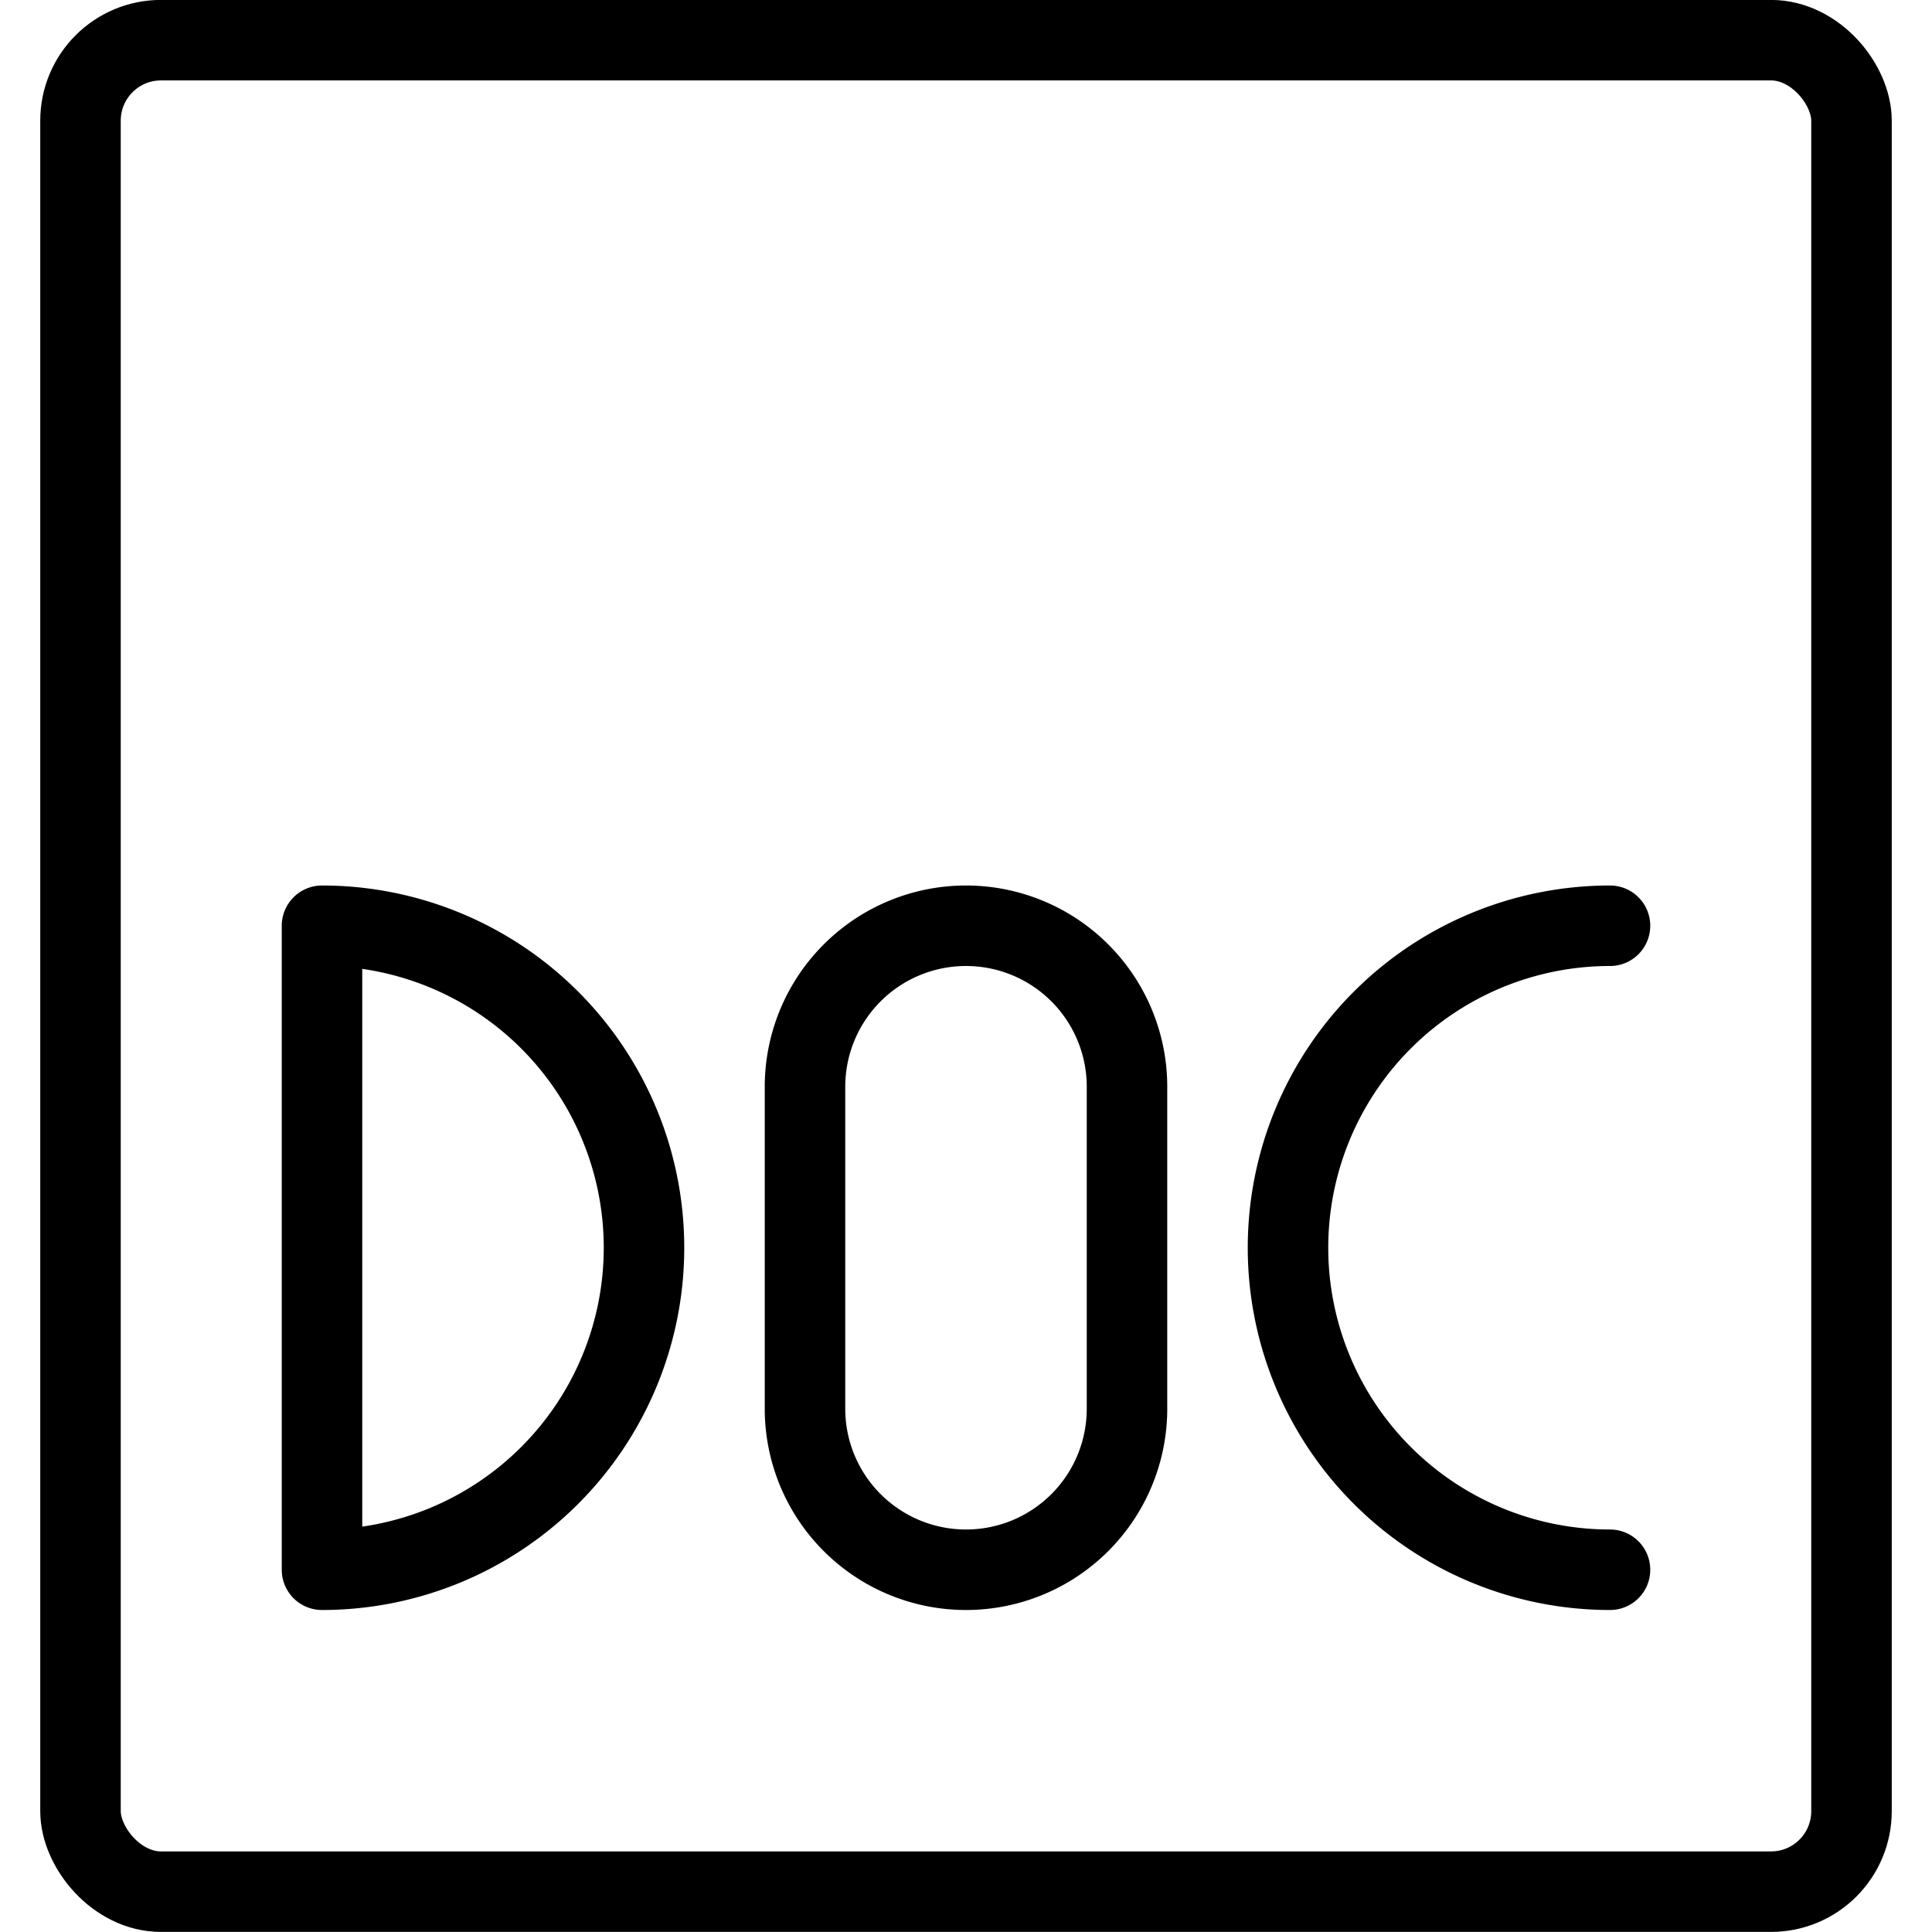
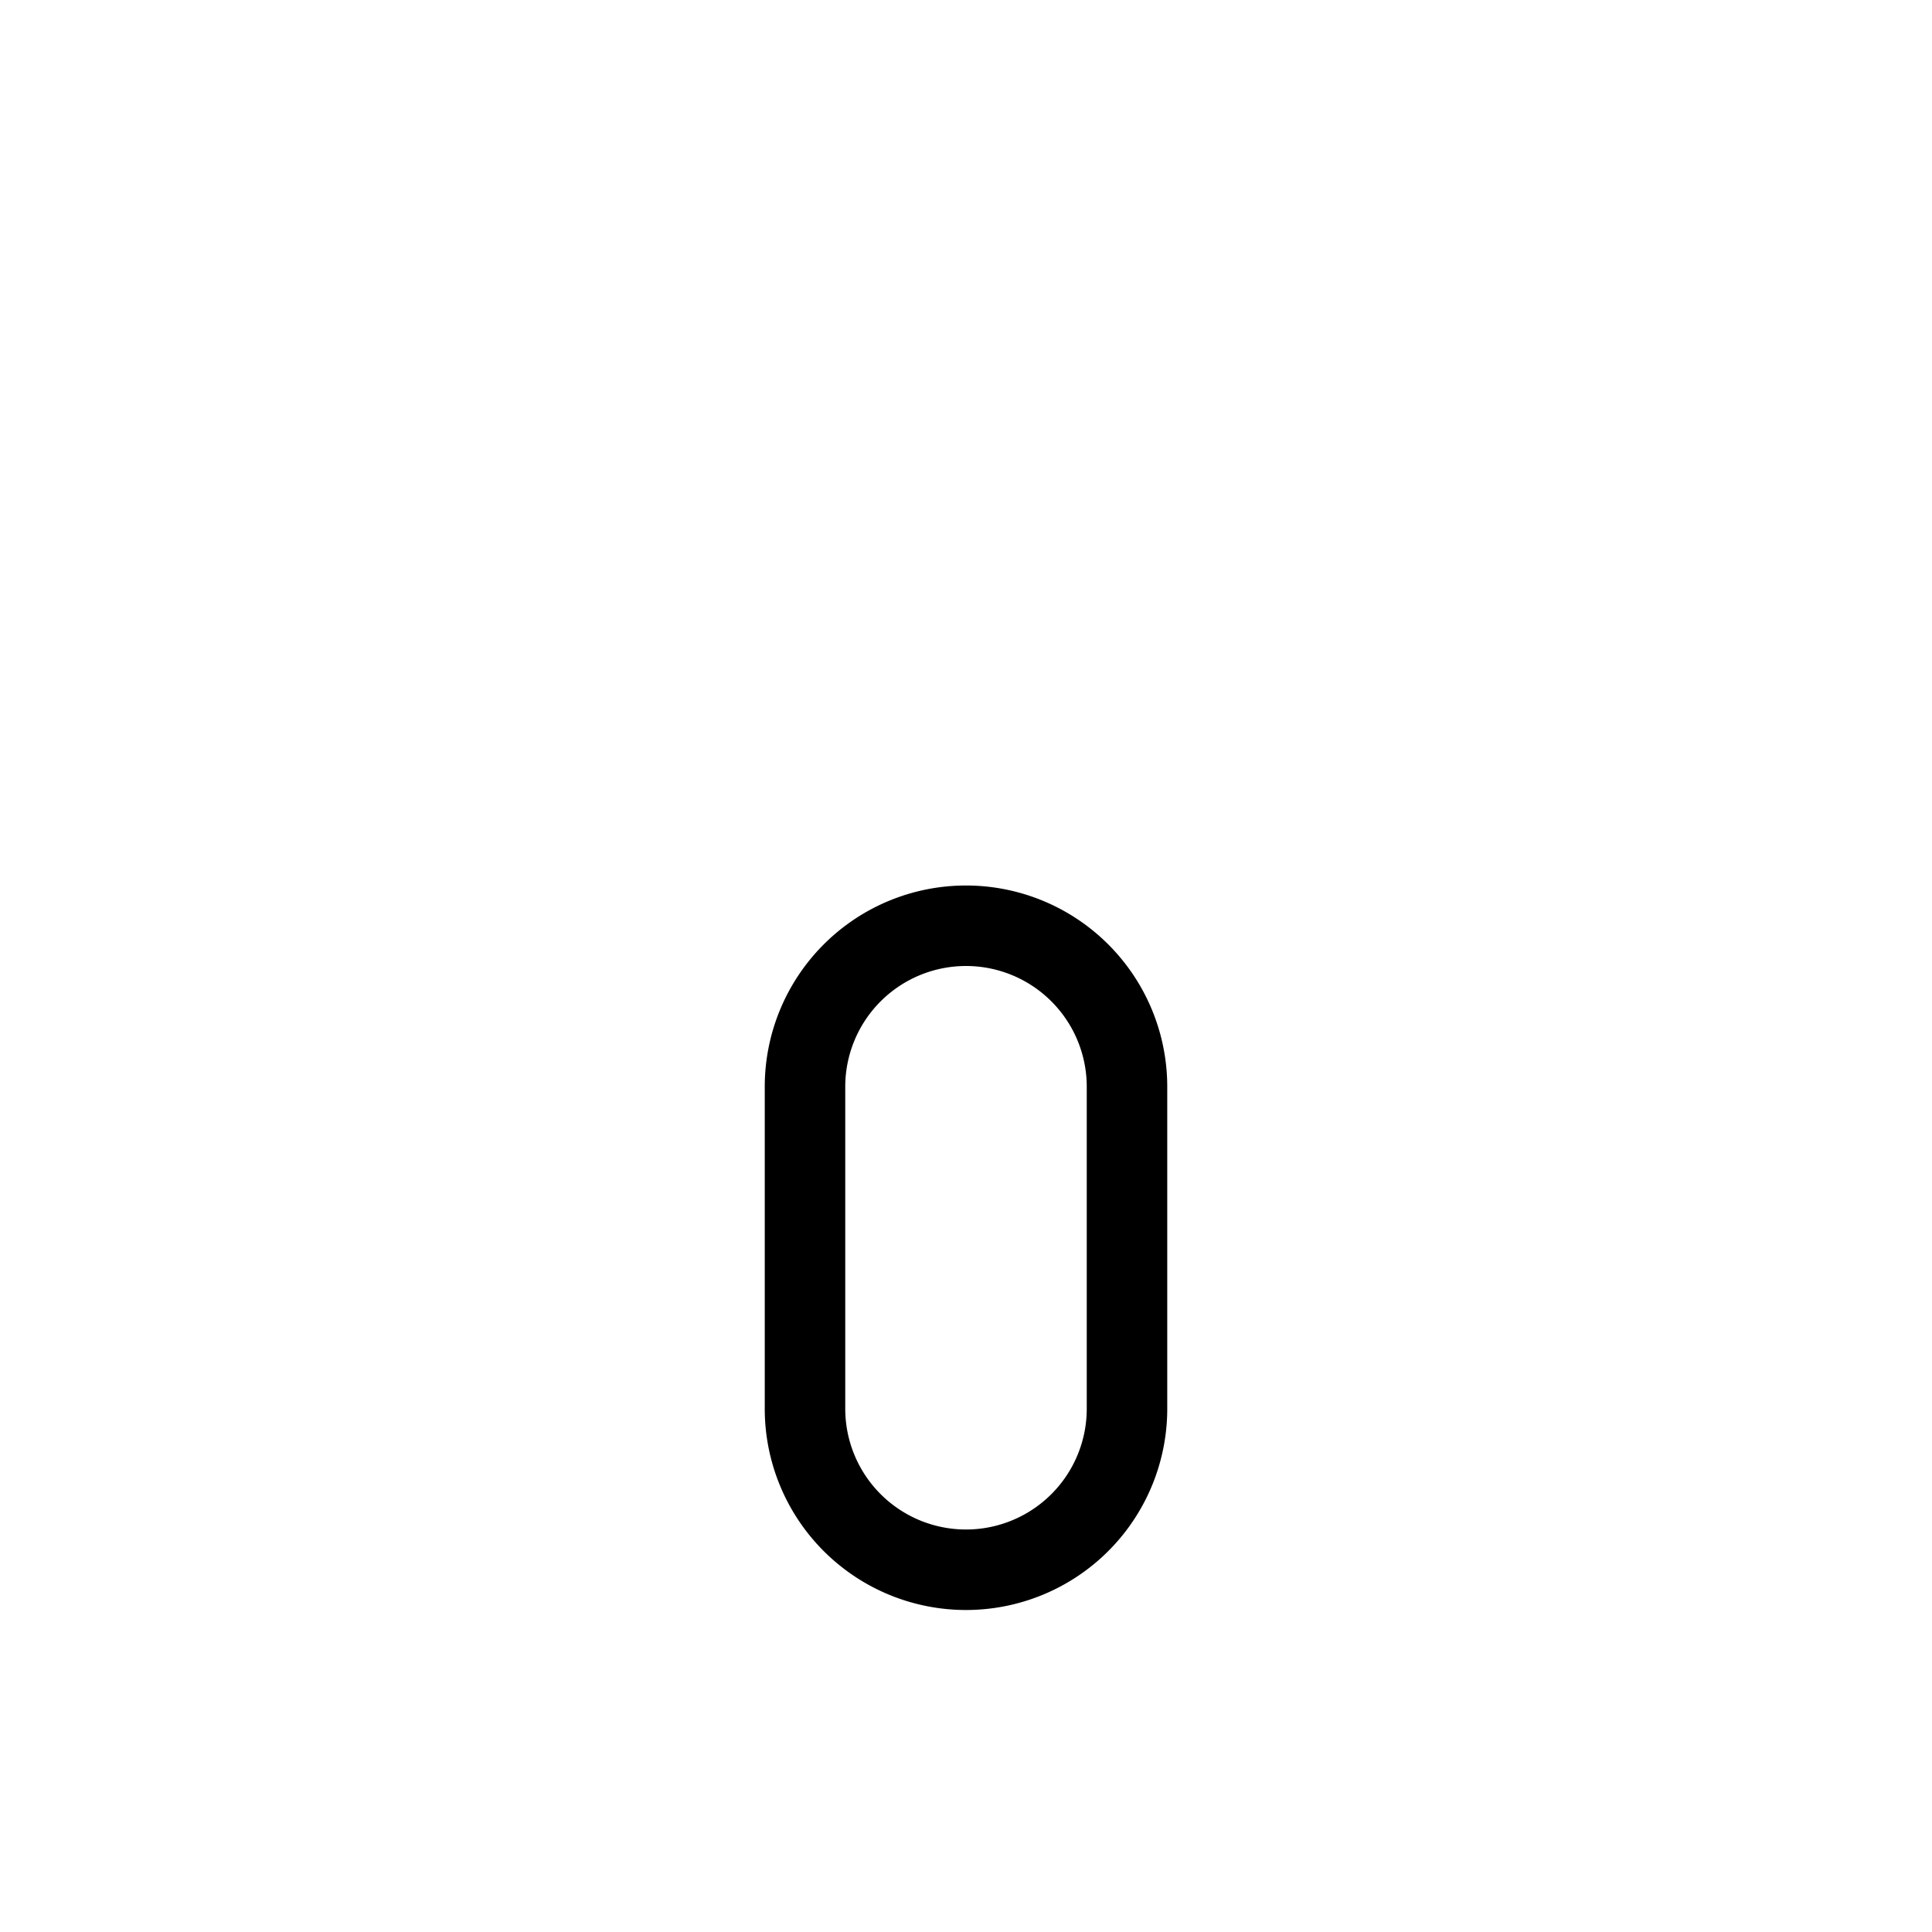
<svg xmlns="http://www.w3.org/2000/svg" viewBox="0 0 24 24">
  <g transform="matrix(1,0,0,1,0,0)">
    <defs>
      <style>.a{fill:none;stroke:#000000;stroke-linecap:round;stroke-linejoin:round;}</style>
    </defs>
    <title>file-doc-1</title>
-     <rect class="a" x="1" y="0.499" width="22" height="23" rx="1" ry="1" />
-     <path class="a" d="M4,11.5a4,4,0,1,1,0,8Z" />
    <path class="a" d="M14,17.5a2,2,0,0,1-4,0v-4a2,2,0,0,1,4,0Z" />
-     <path class="a" d="M20,19.5a4,4,0,0,1,0-8" />
  </g>
</svg>